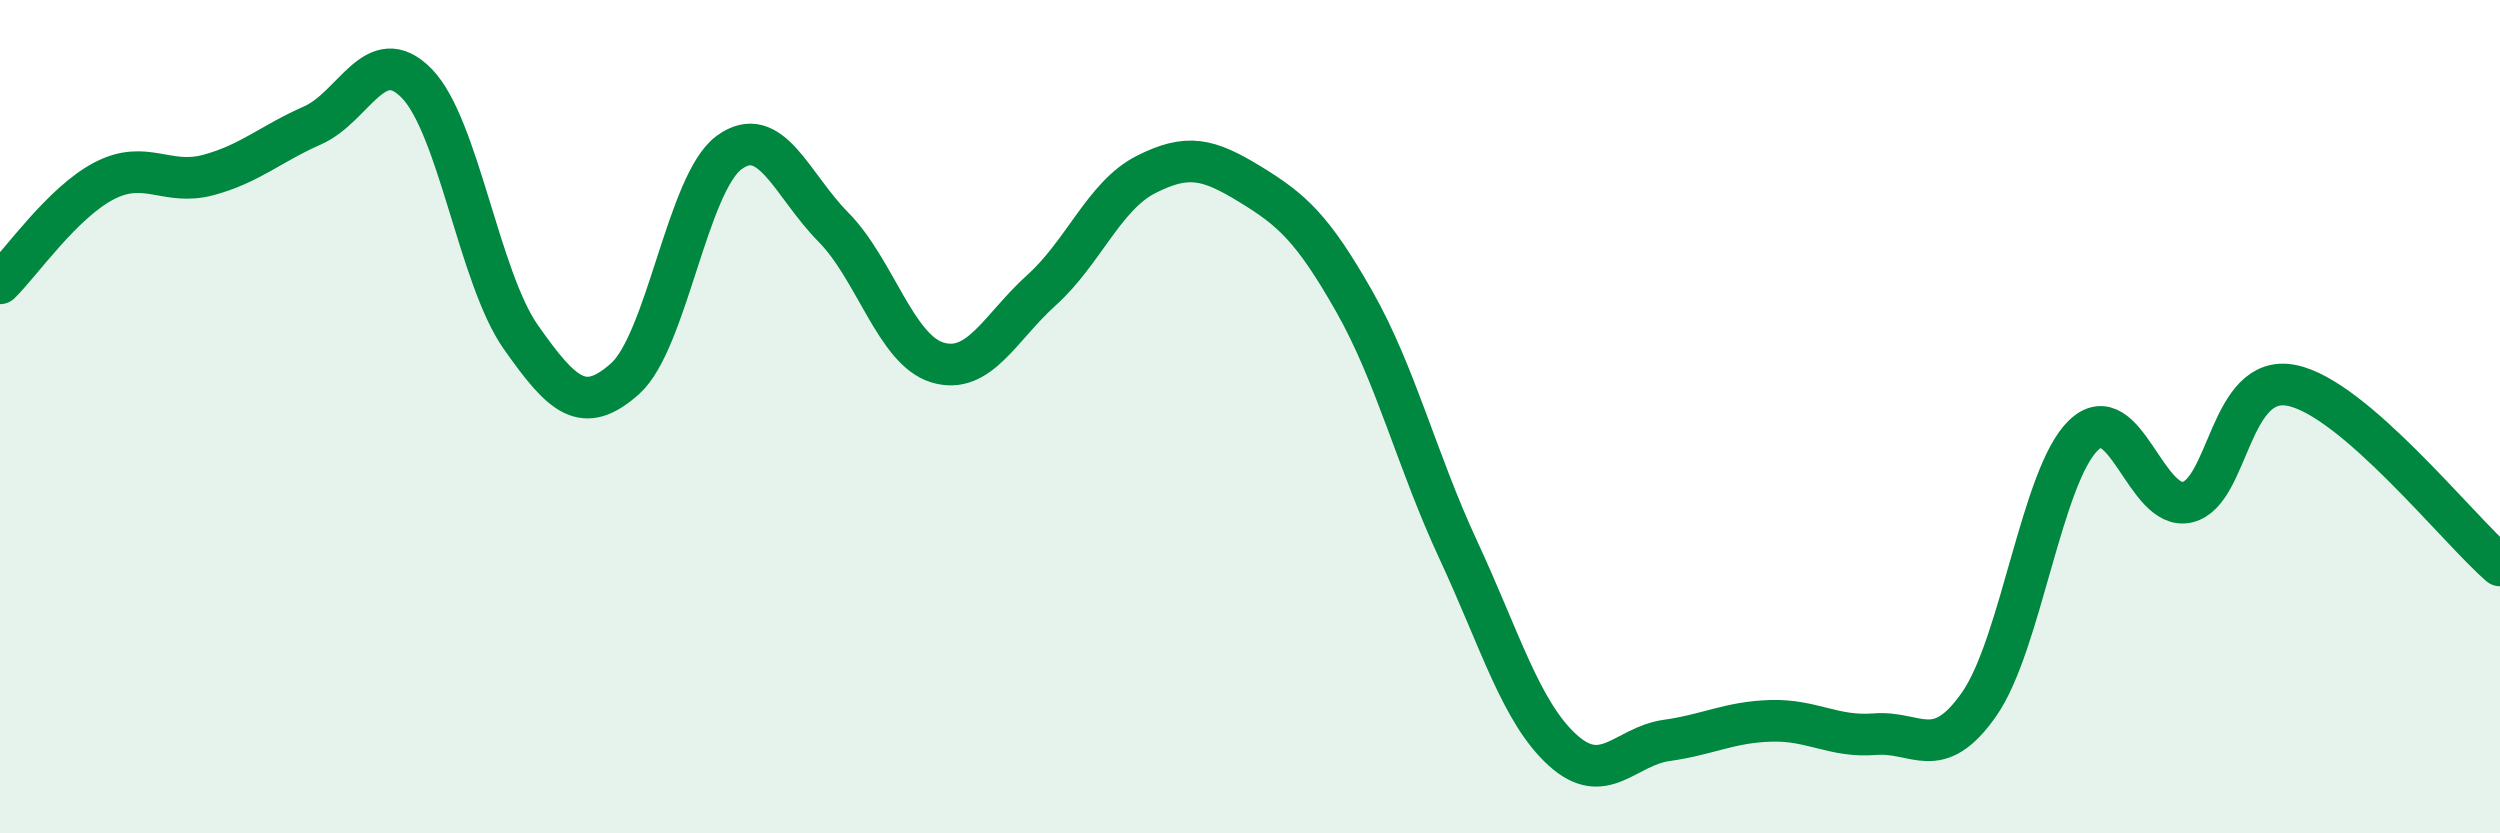
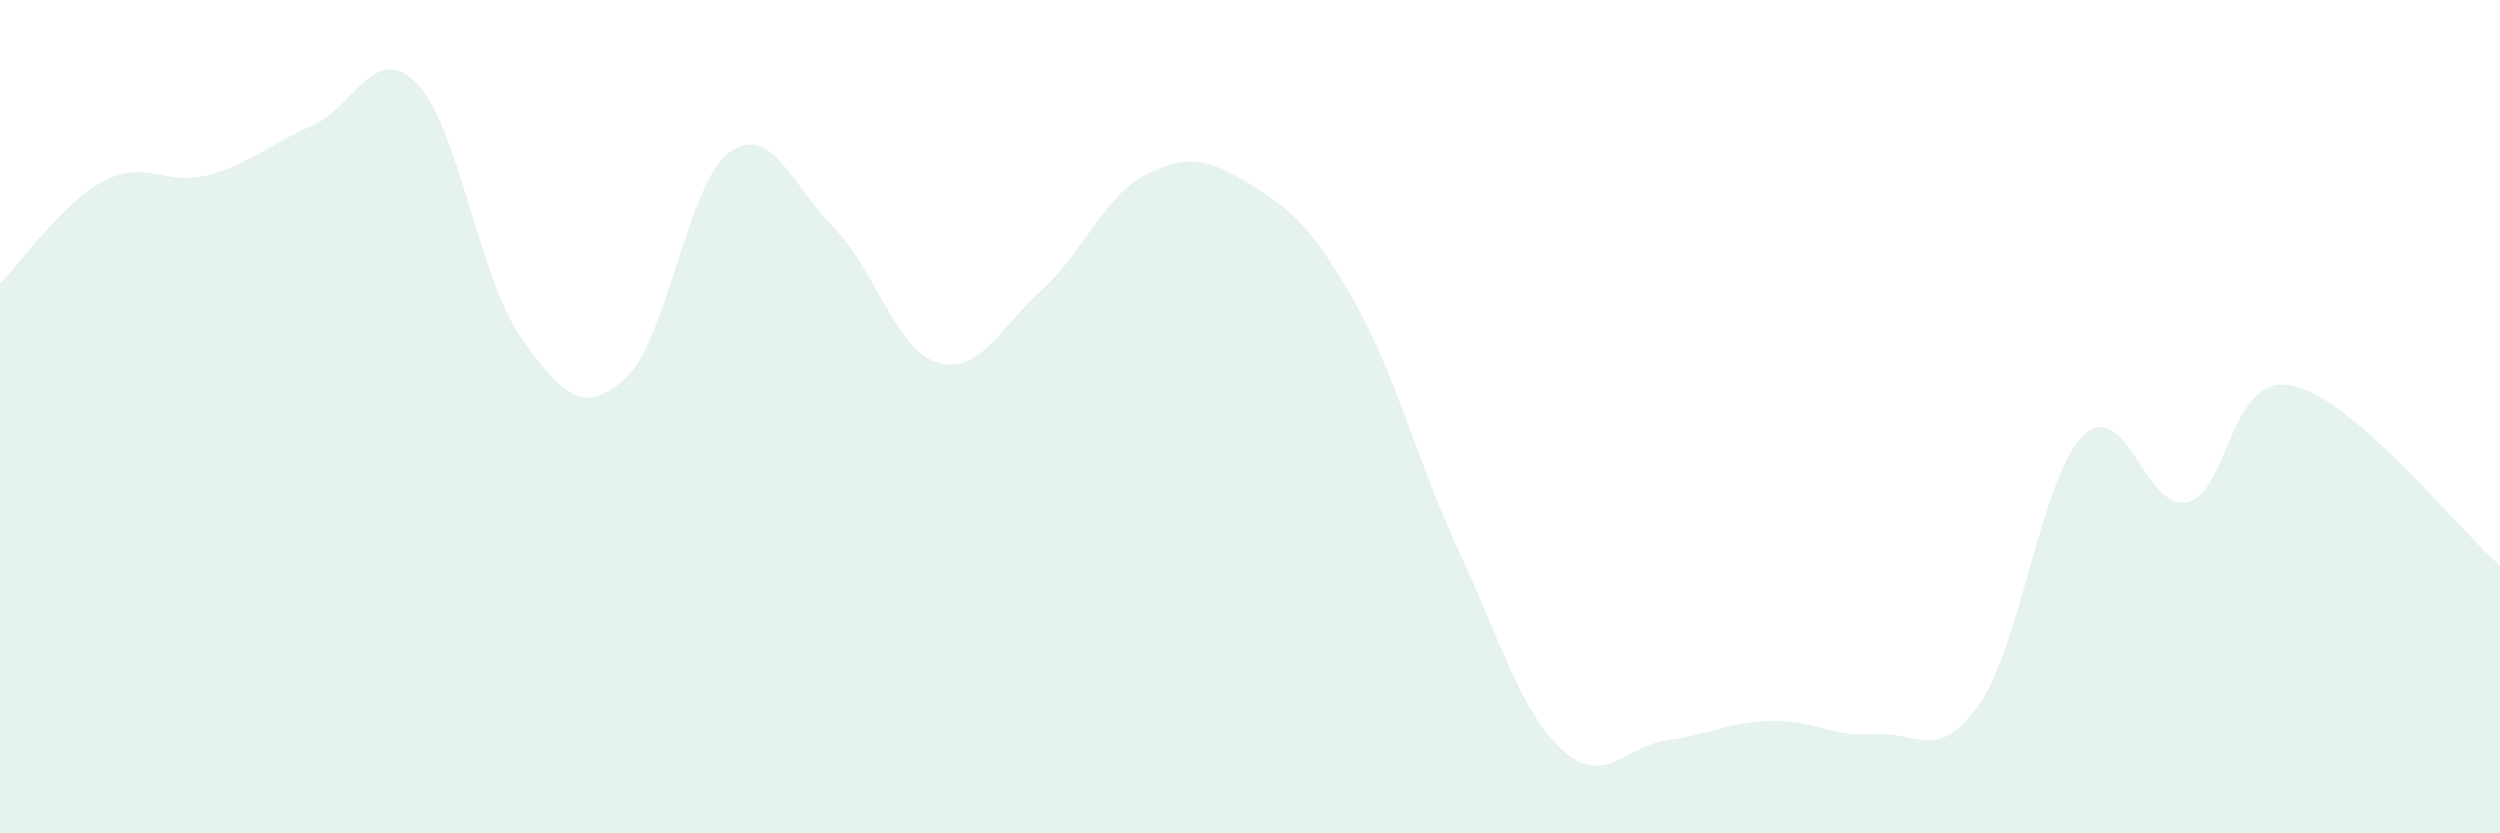
<svg xmlns="http://www.w3.org/2000/svg" width="60" height="20" viewBox="0 0 60 20">
  <path d="M 0,6.8 C 0.5,6.31 1.5,4.86 2.5,4.34 C 3.5,3.82 4,4.47 5,4.2 C 6,3.93 6.5,3.45 7.5,3.01 C 8.5,2.57 9,0.98 10,2 C 11,3.02 11.5,6.67 12.5,8.09 C 13.5,9.51 14,9.98 15,9.09 C 16,8.2 16.5,4.39 17.5,3.66 C 18.5,2.93 19,4.44 20,5.45 C 21,6.46 21.5,8.4 22.5,8.7 C 23.5,9 24,7.86 25,6.96 C 26,6.06 26.5,4.7 27.5,4.19 C 28.5,3.68 29,3.81 30,4.42 C 31,5.03 31.5,5.47 32.5,7.23 C 33.5,8.99 34,11.05 35,13.2 C 36,15.35 36.5,17.09 37.5,18 C 38.5,18.91 39,17.91 40,17.77 C 41,17.63 41.5,17.33 42.5,17.3 C 43.5,17.27 44,17.7 45,17.62 C 46,17.54 46.5,18.33 47.5,16.9 C 48.5,15.47 49,11.42 50,10.45 C 51,9.48 51.5,12.29 52.5,12.05 C 53.5,11.81 53.5,8.95 55,9.25 C 56.5,9.55 59,12.71 60,13.57L60 20L0 20Z" fill="#008740" opacity="0.1" stroke-linecap="round" stroke-linejoin="round" />
-   <path d="M 0,6.8 C 0.5,6.31 1.5,4.86 2.5,4.34 C 3.5,3.82 4,4.47 5,4.2 C 6,3.93 6.5,3.45 7.5,3.01 C 8.5,2.57 9,0.98 10,2 C 11,3.02 11.5,6.67 12.5,8.09 C 13.5,9.51 14,9.98 15,9.09 C 16,8.2 16.5,4.39 17.5,3.66 C 18.5,2.93 19,4.44 20,5.45 C 21,6.46 21.5,8.4 22.5,8.7 C 23.5,9 24,7.86 25,6.96 C 26,6.06 26.5,4.7 27.5,4.19 C 28.5,3.68 29,3.81 30,4.42 C 31,5.03 31.5,5.47 32.5,7.23 C 33.5,8.99 34,11.05 35,13.2 C 36,15.35 36.5,17.09 37.5,18 C 38.5,18.91 39,17.91 40,17.77 C 41,17.63 41.5,17.33 42.5,17.3 C 43.5,17.27 44,17.7 45,17.62 C 46,17.54 46.5,18.33 47.5,16.9 C 48.5,15.47 49,11.42 50,10.45 C 51,9.48 51.5,12.29 52.5,12.05 C 53.5,11.81 53.5,8.95 55,9.25 C 56.5,9.55 59,12.71 60,13.57" stroke="#008740" stroke-width="1" fill="none" stroke-linecap="round" stroke-linejoin="round" />
</svg>